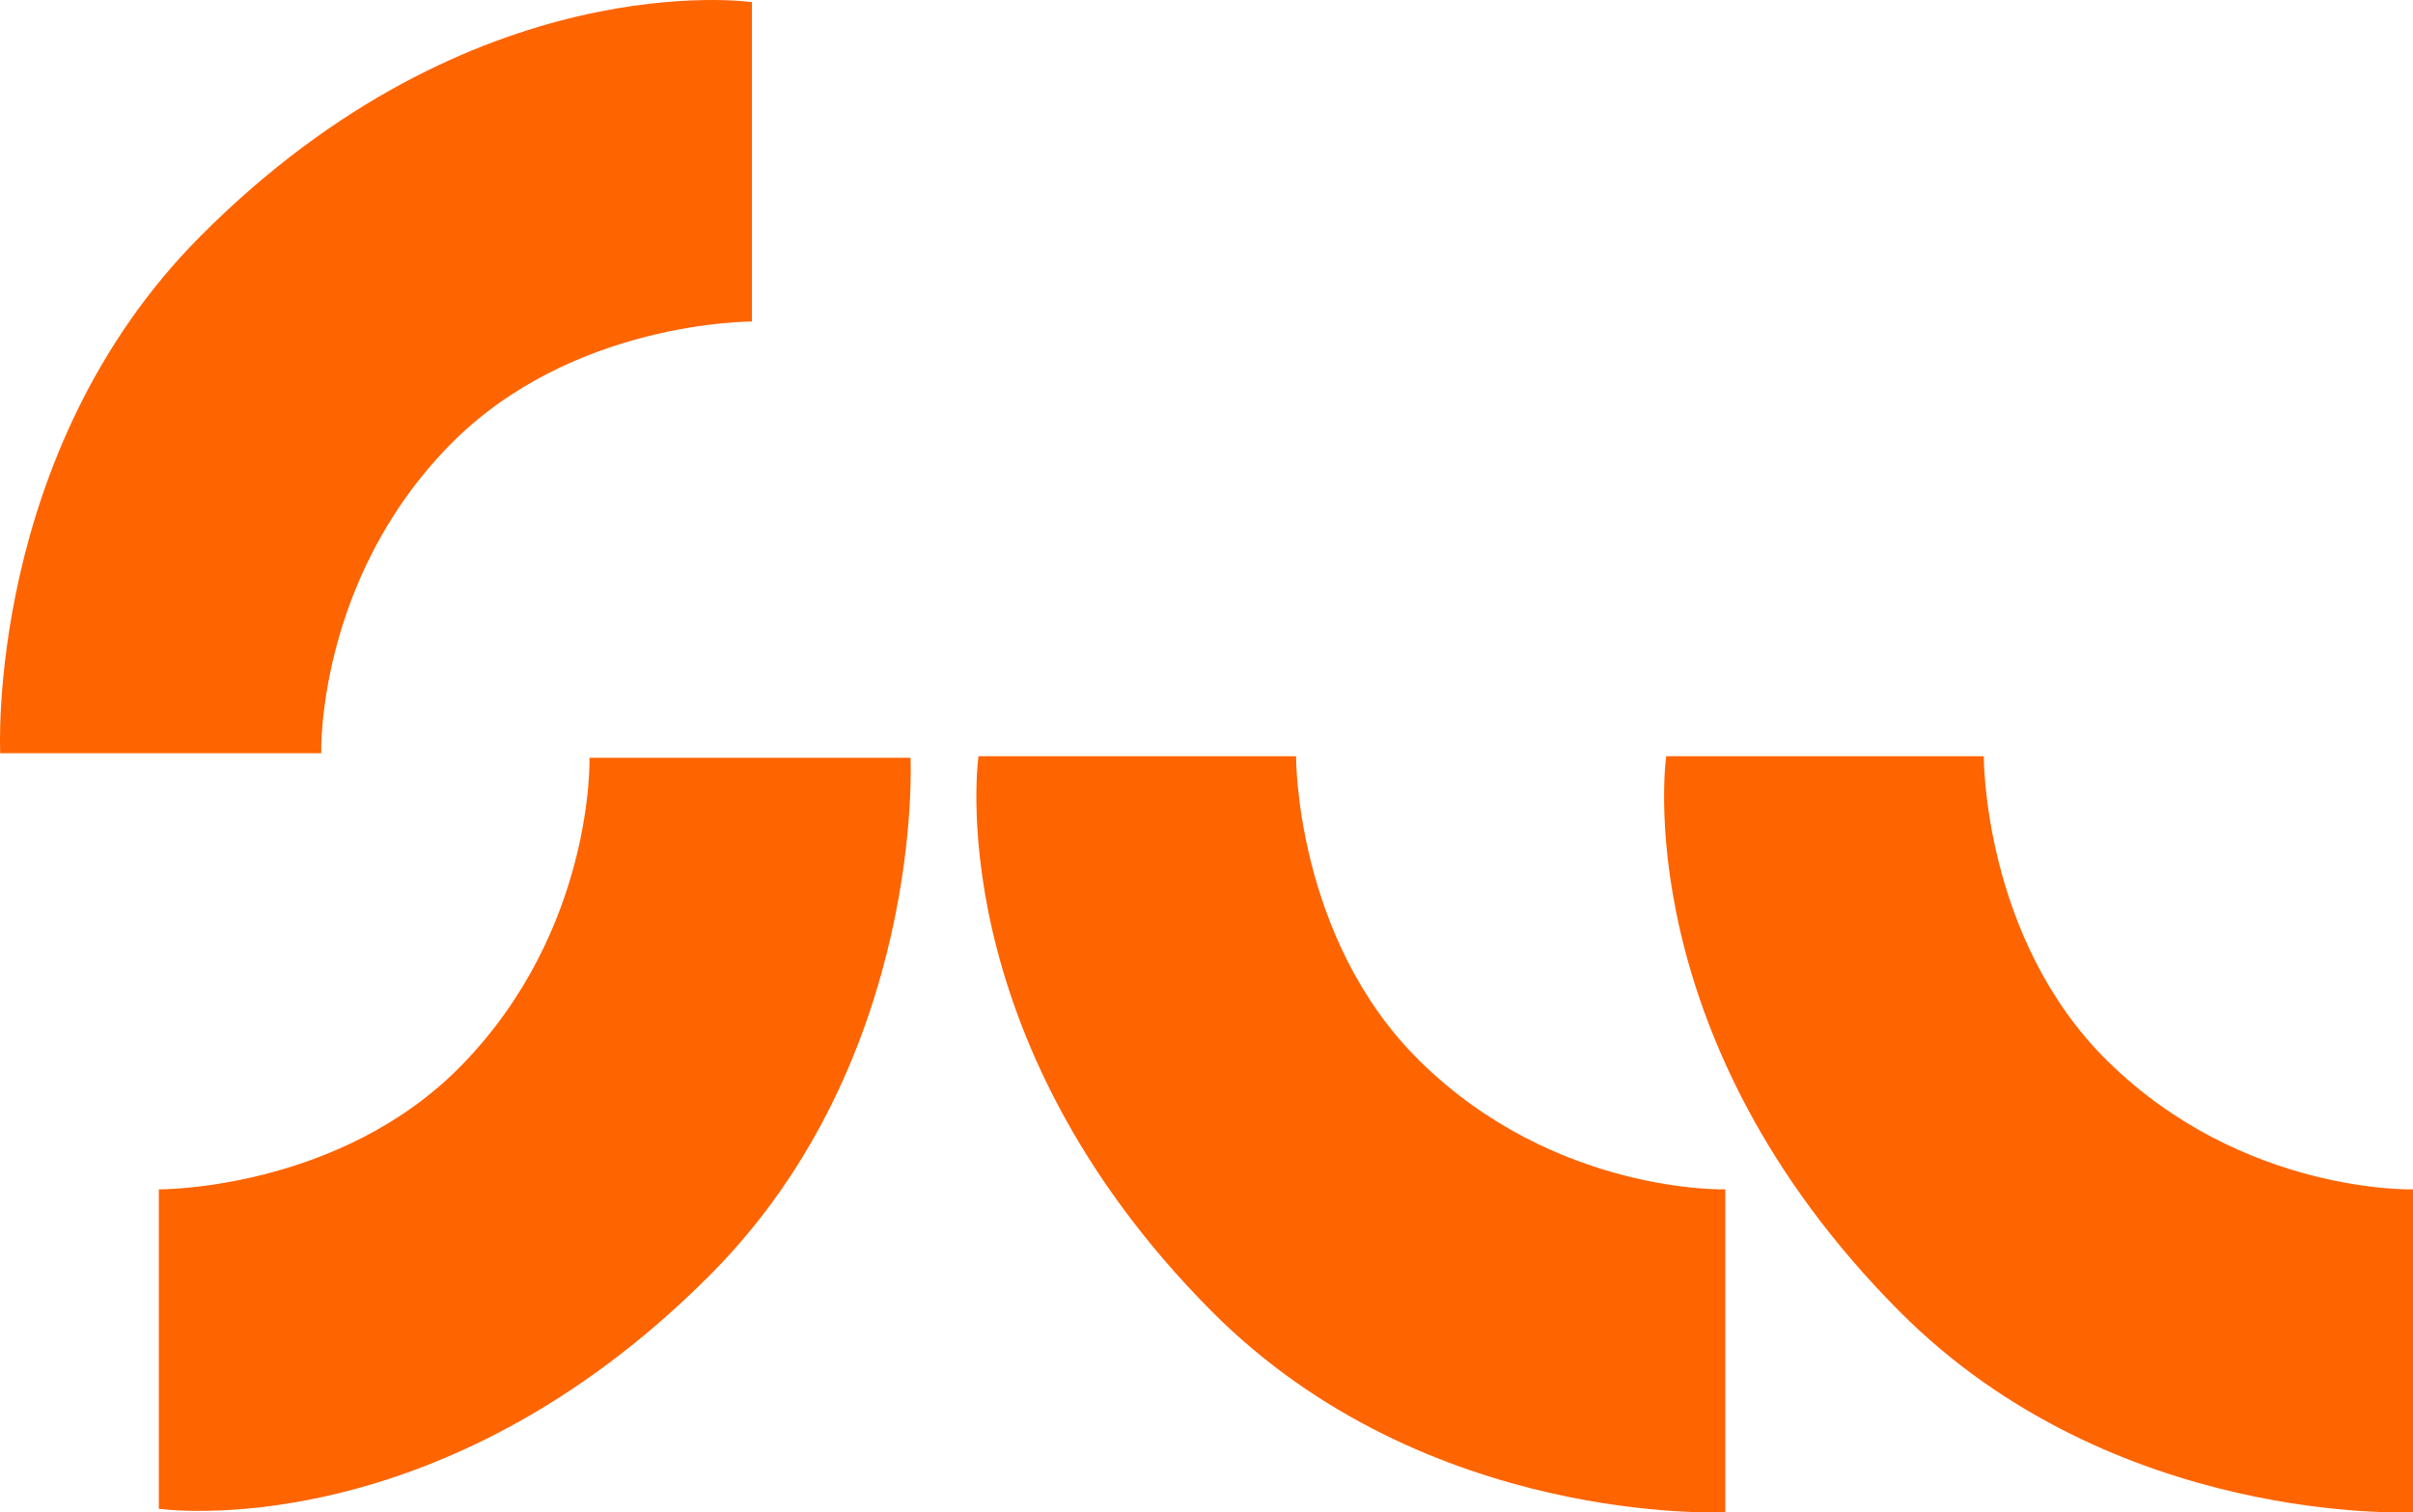
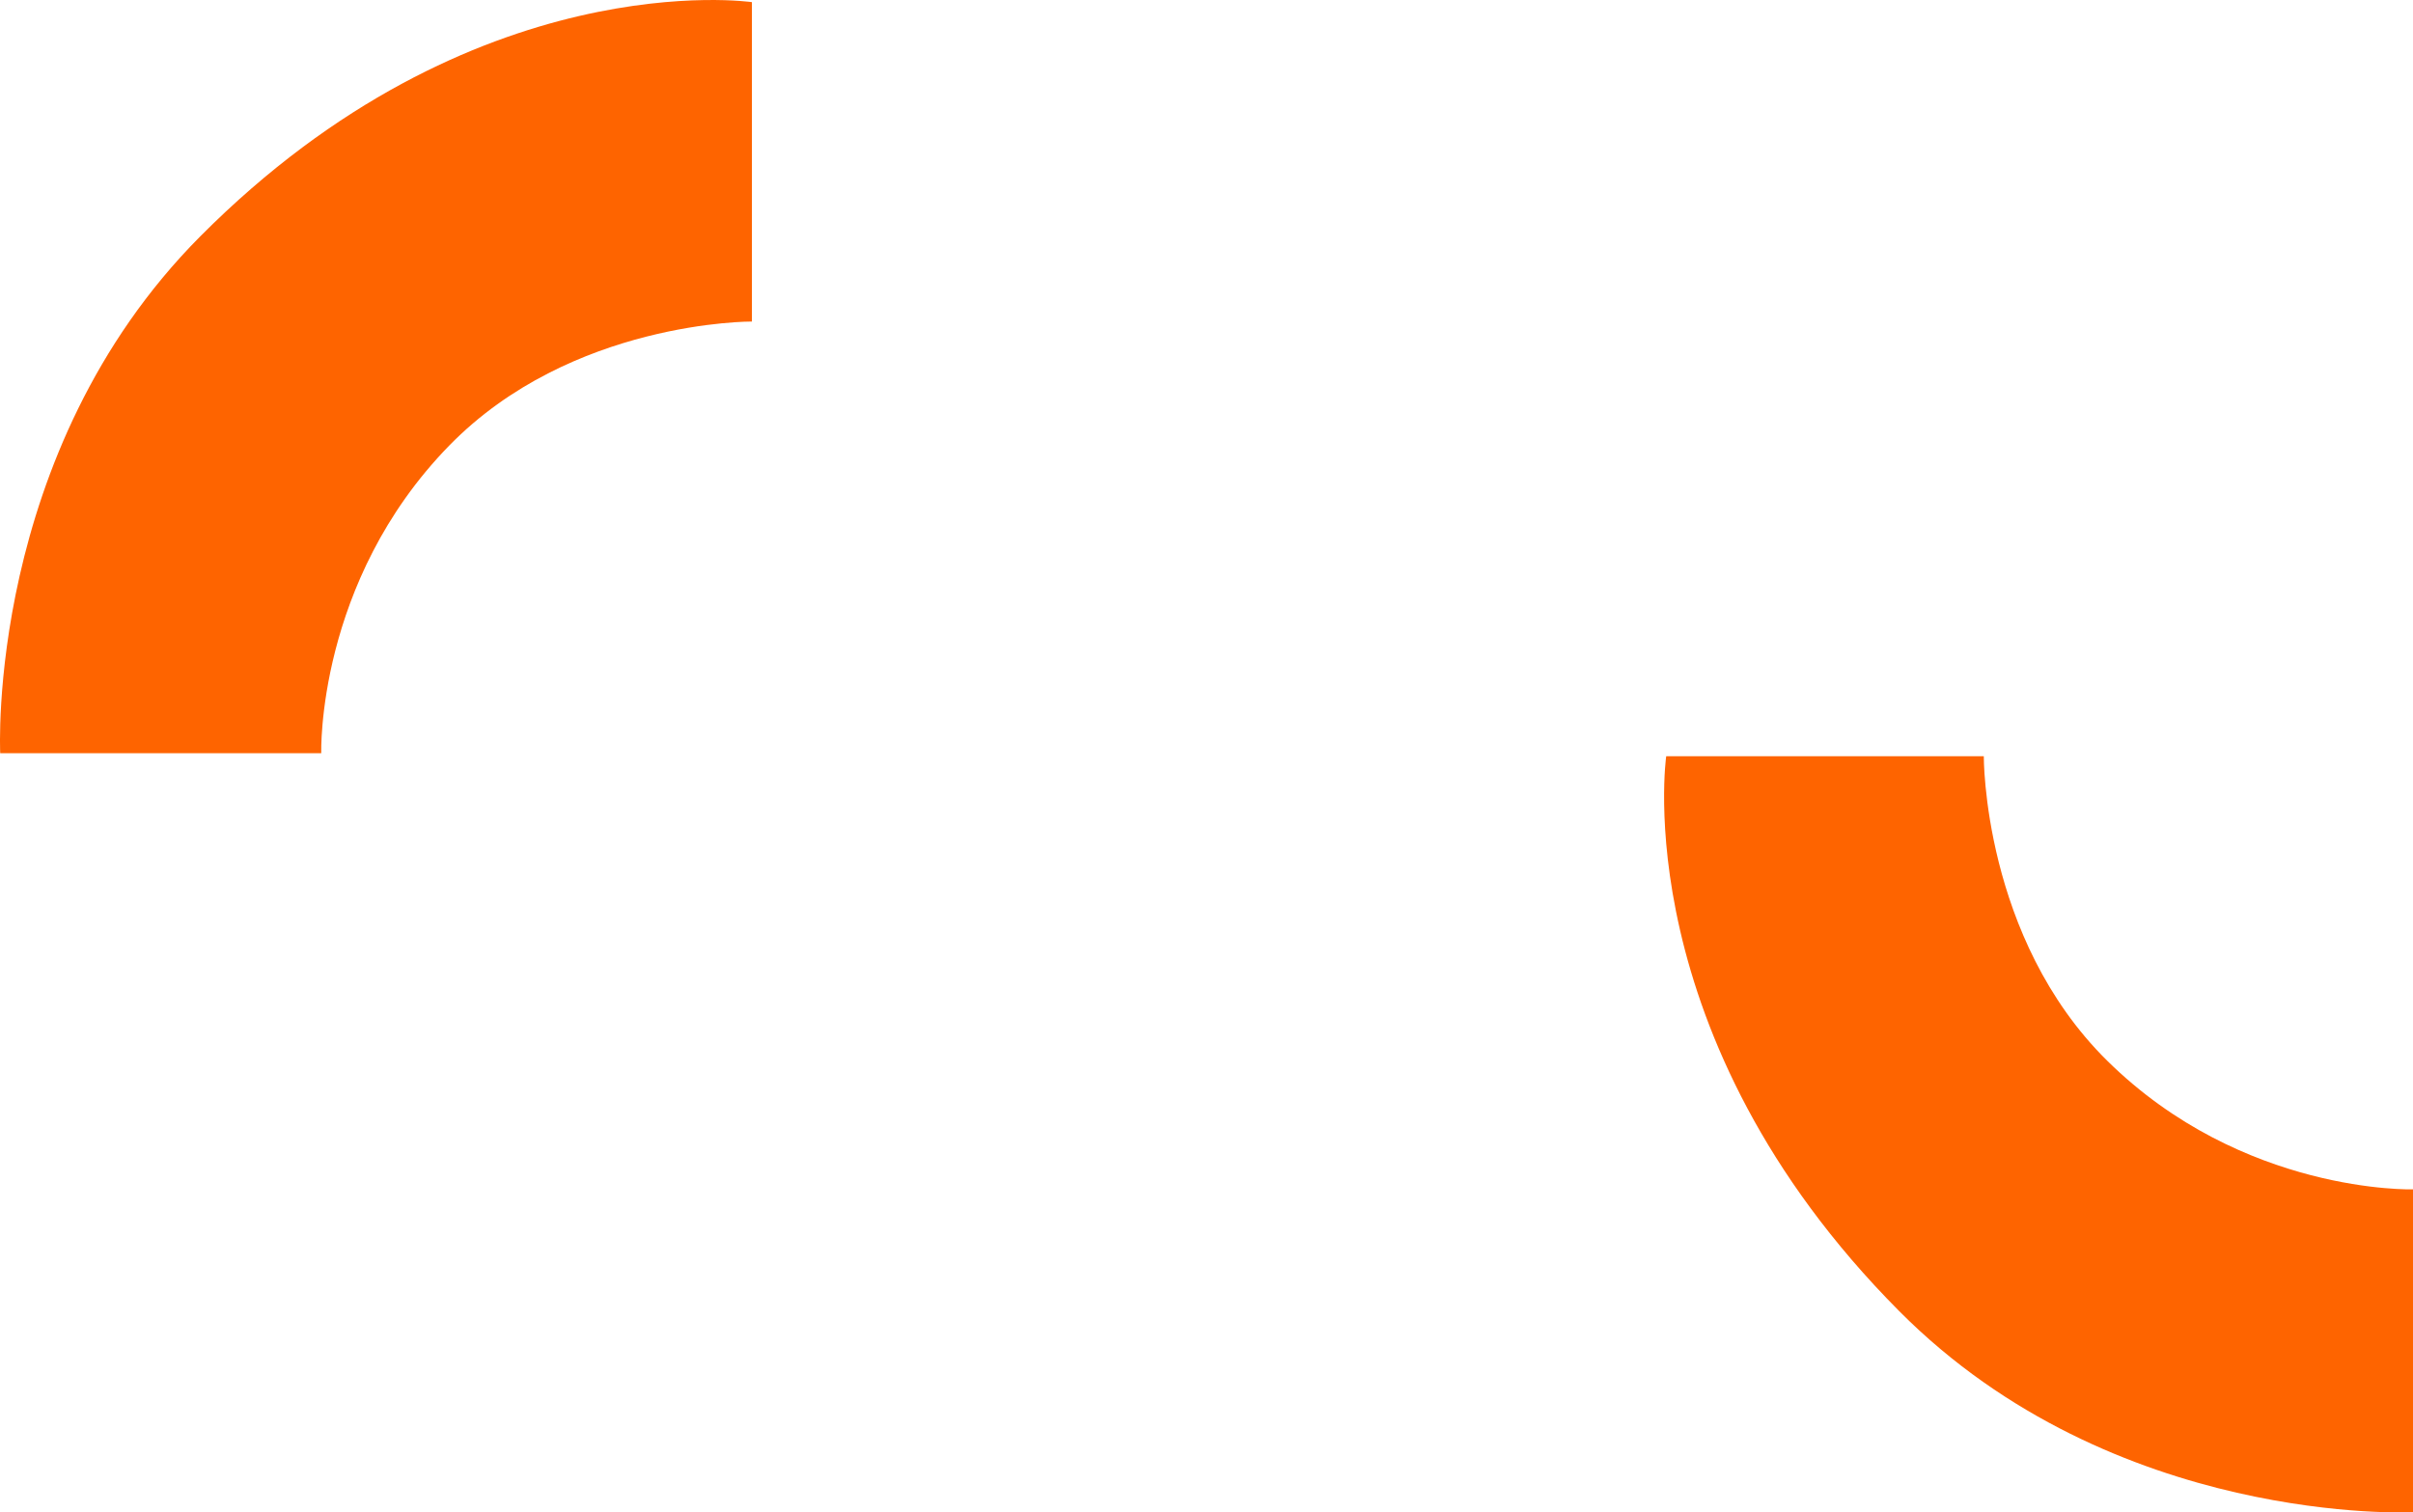
<svg xmlns="http://www.w3.org/2000/svg" width="126" height="79" viewBox="0 0 126 79" fill="none">
  <path d="M39.263 16.795C39.263 16.795 29.837 16.735 23.455 23.276C16.51 30.394 16.774 39.341 16.774 39.341H0.011C0.011 39.341 -0.764 23.636 10.45 12.353C24.738 -2.02 39.263 0.112 39.263 0.112V16.795Z" fill="#FE6400" />
-   <path d="M8.294 62.126C8.294 62.126 17.719 62.186 24.102 55.645C31.047 48.527 30.782 39.58 30.782 39.58H47.545C47.545 39.58 48.32 55.286 37.106 66.568C22.819 80.941 8.294 78.808 8.294 78.808V62.126Z" fill="#FE6400" />
-   <path d="M67.677 39.5C67.677 39.5 67.617 48.982 74.12 55.404C81.195 62.39 90.089 62.124 90.089 62.124V78.988C90.089 78.988 74.476 79.768 63.262 68.486C48.975 54.113 51.094 39.5 51.094 39.5H67.677Z" fill="#FE6400" />
  <path d="M103.588 39.5C103.588 39.5 103.528 48.982 110.031 55.404C117.106 62.39 126 62.124 126 62.124V78.988C126 78.988 110.387 79.768 99.173 68.486C84.886 54.113 87.005 39.5 87.005 39.5H103.588Z" fill="#FE6400" />
</svg>